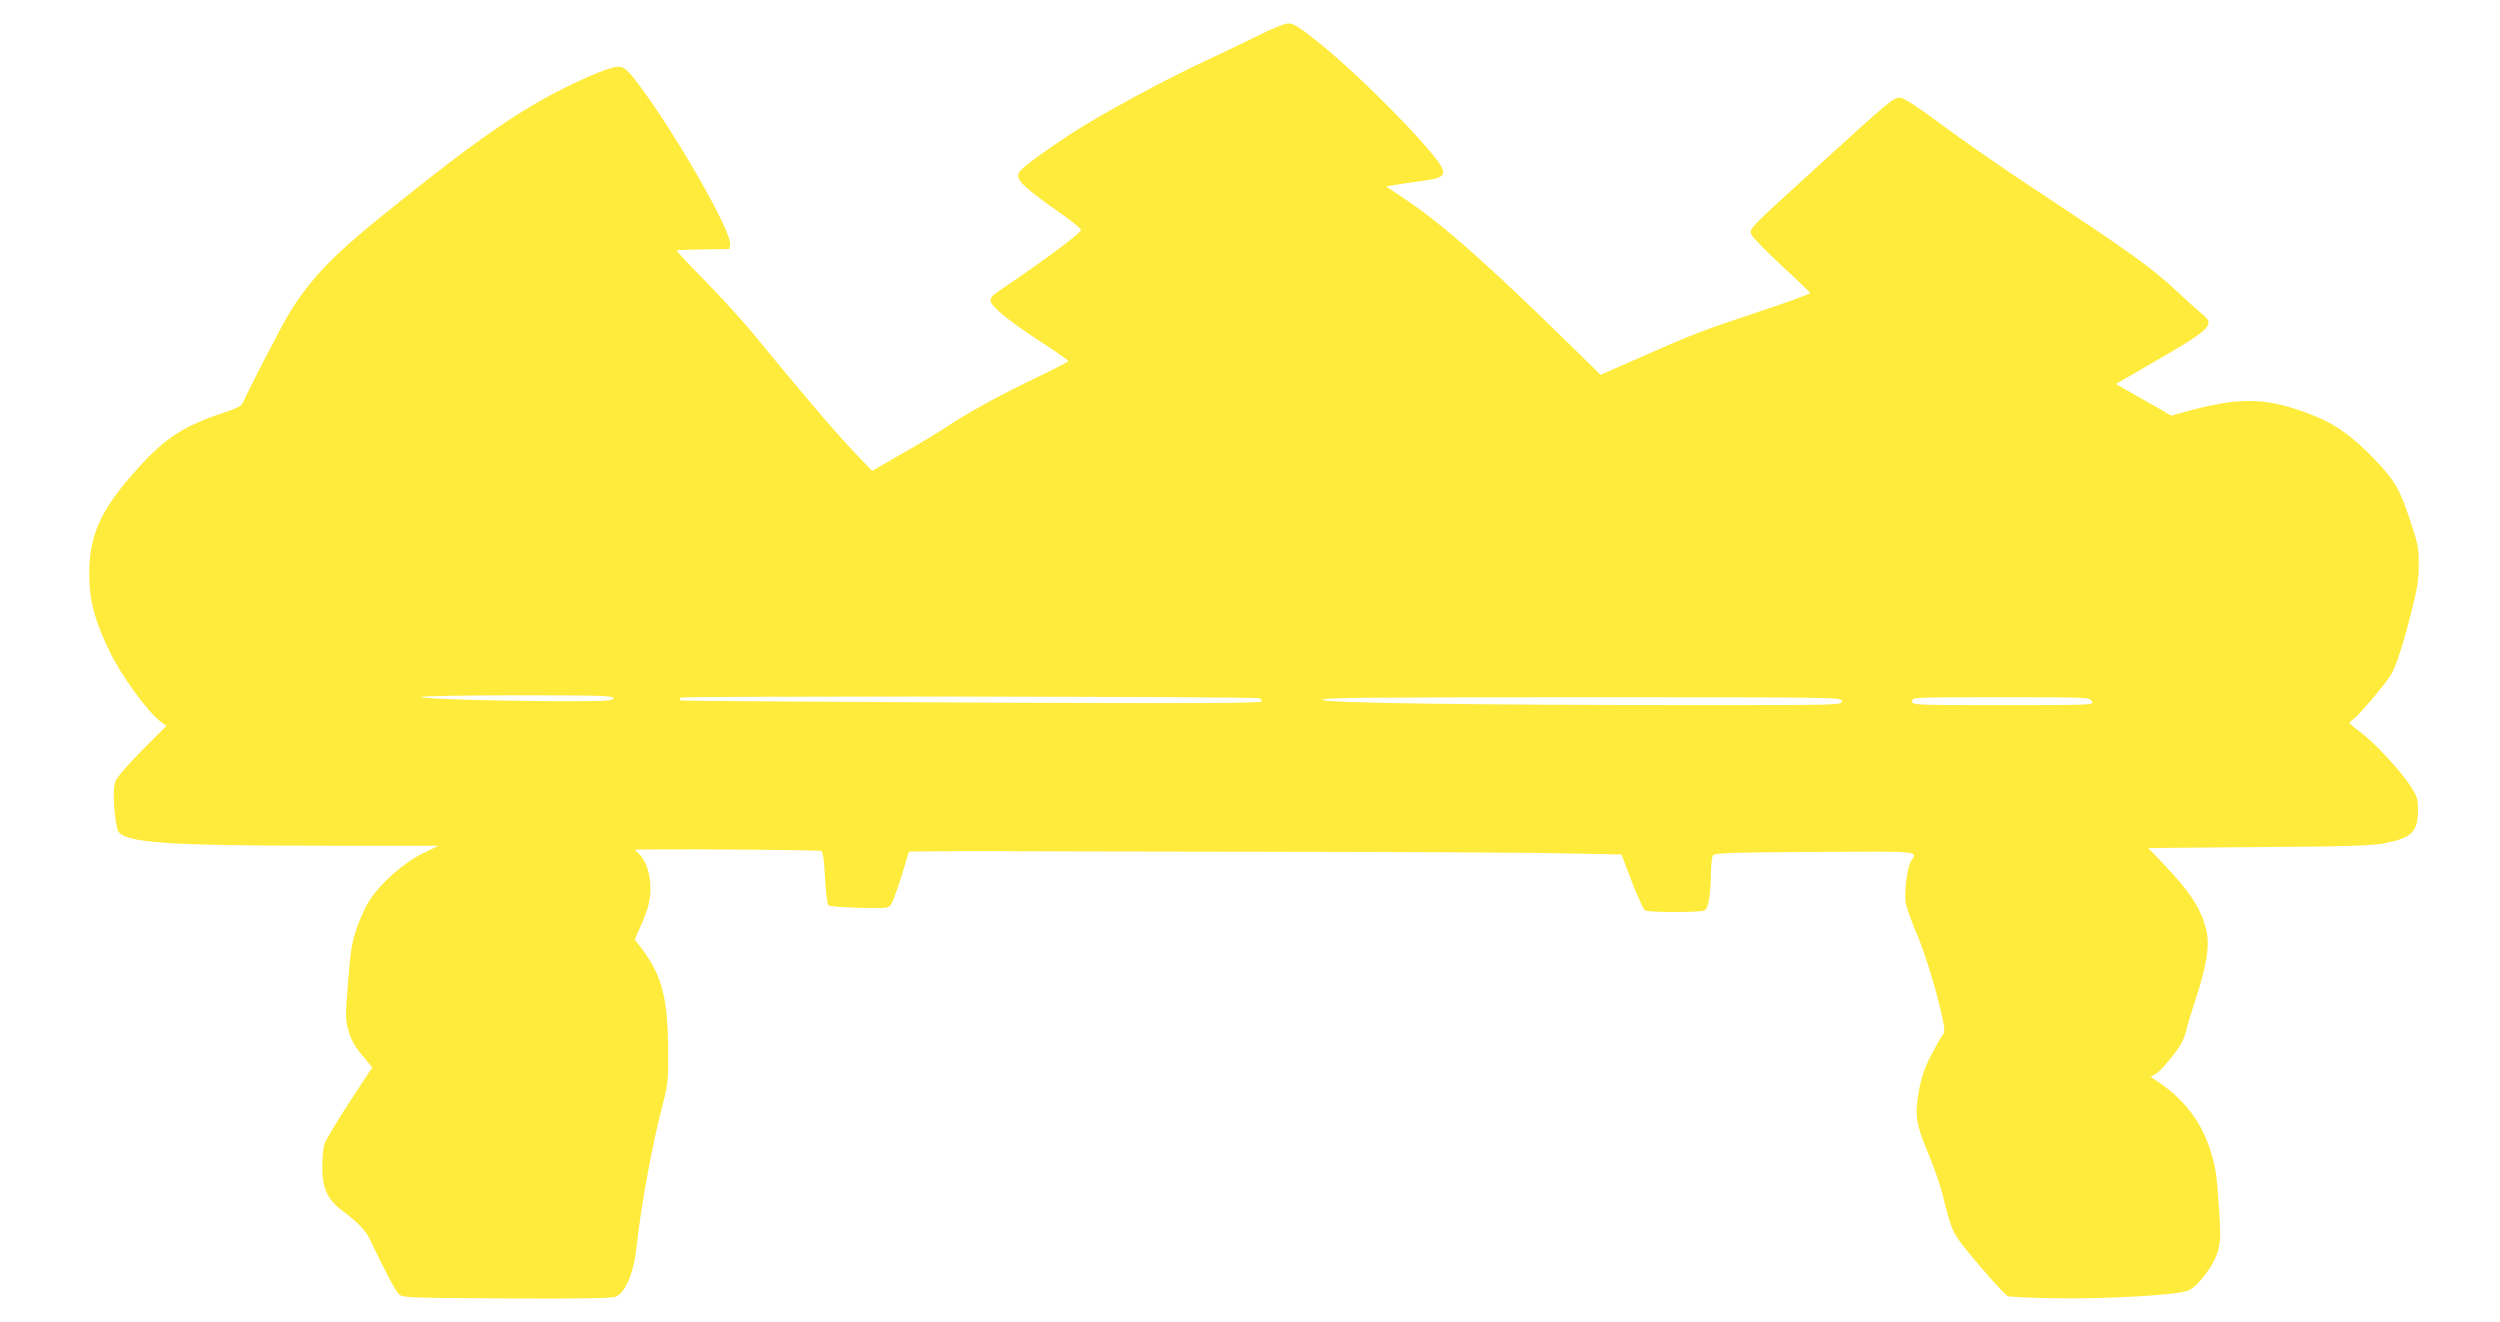
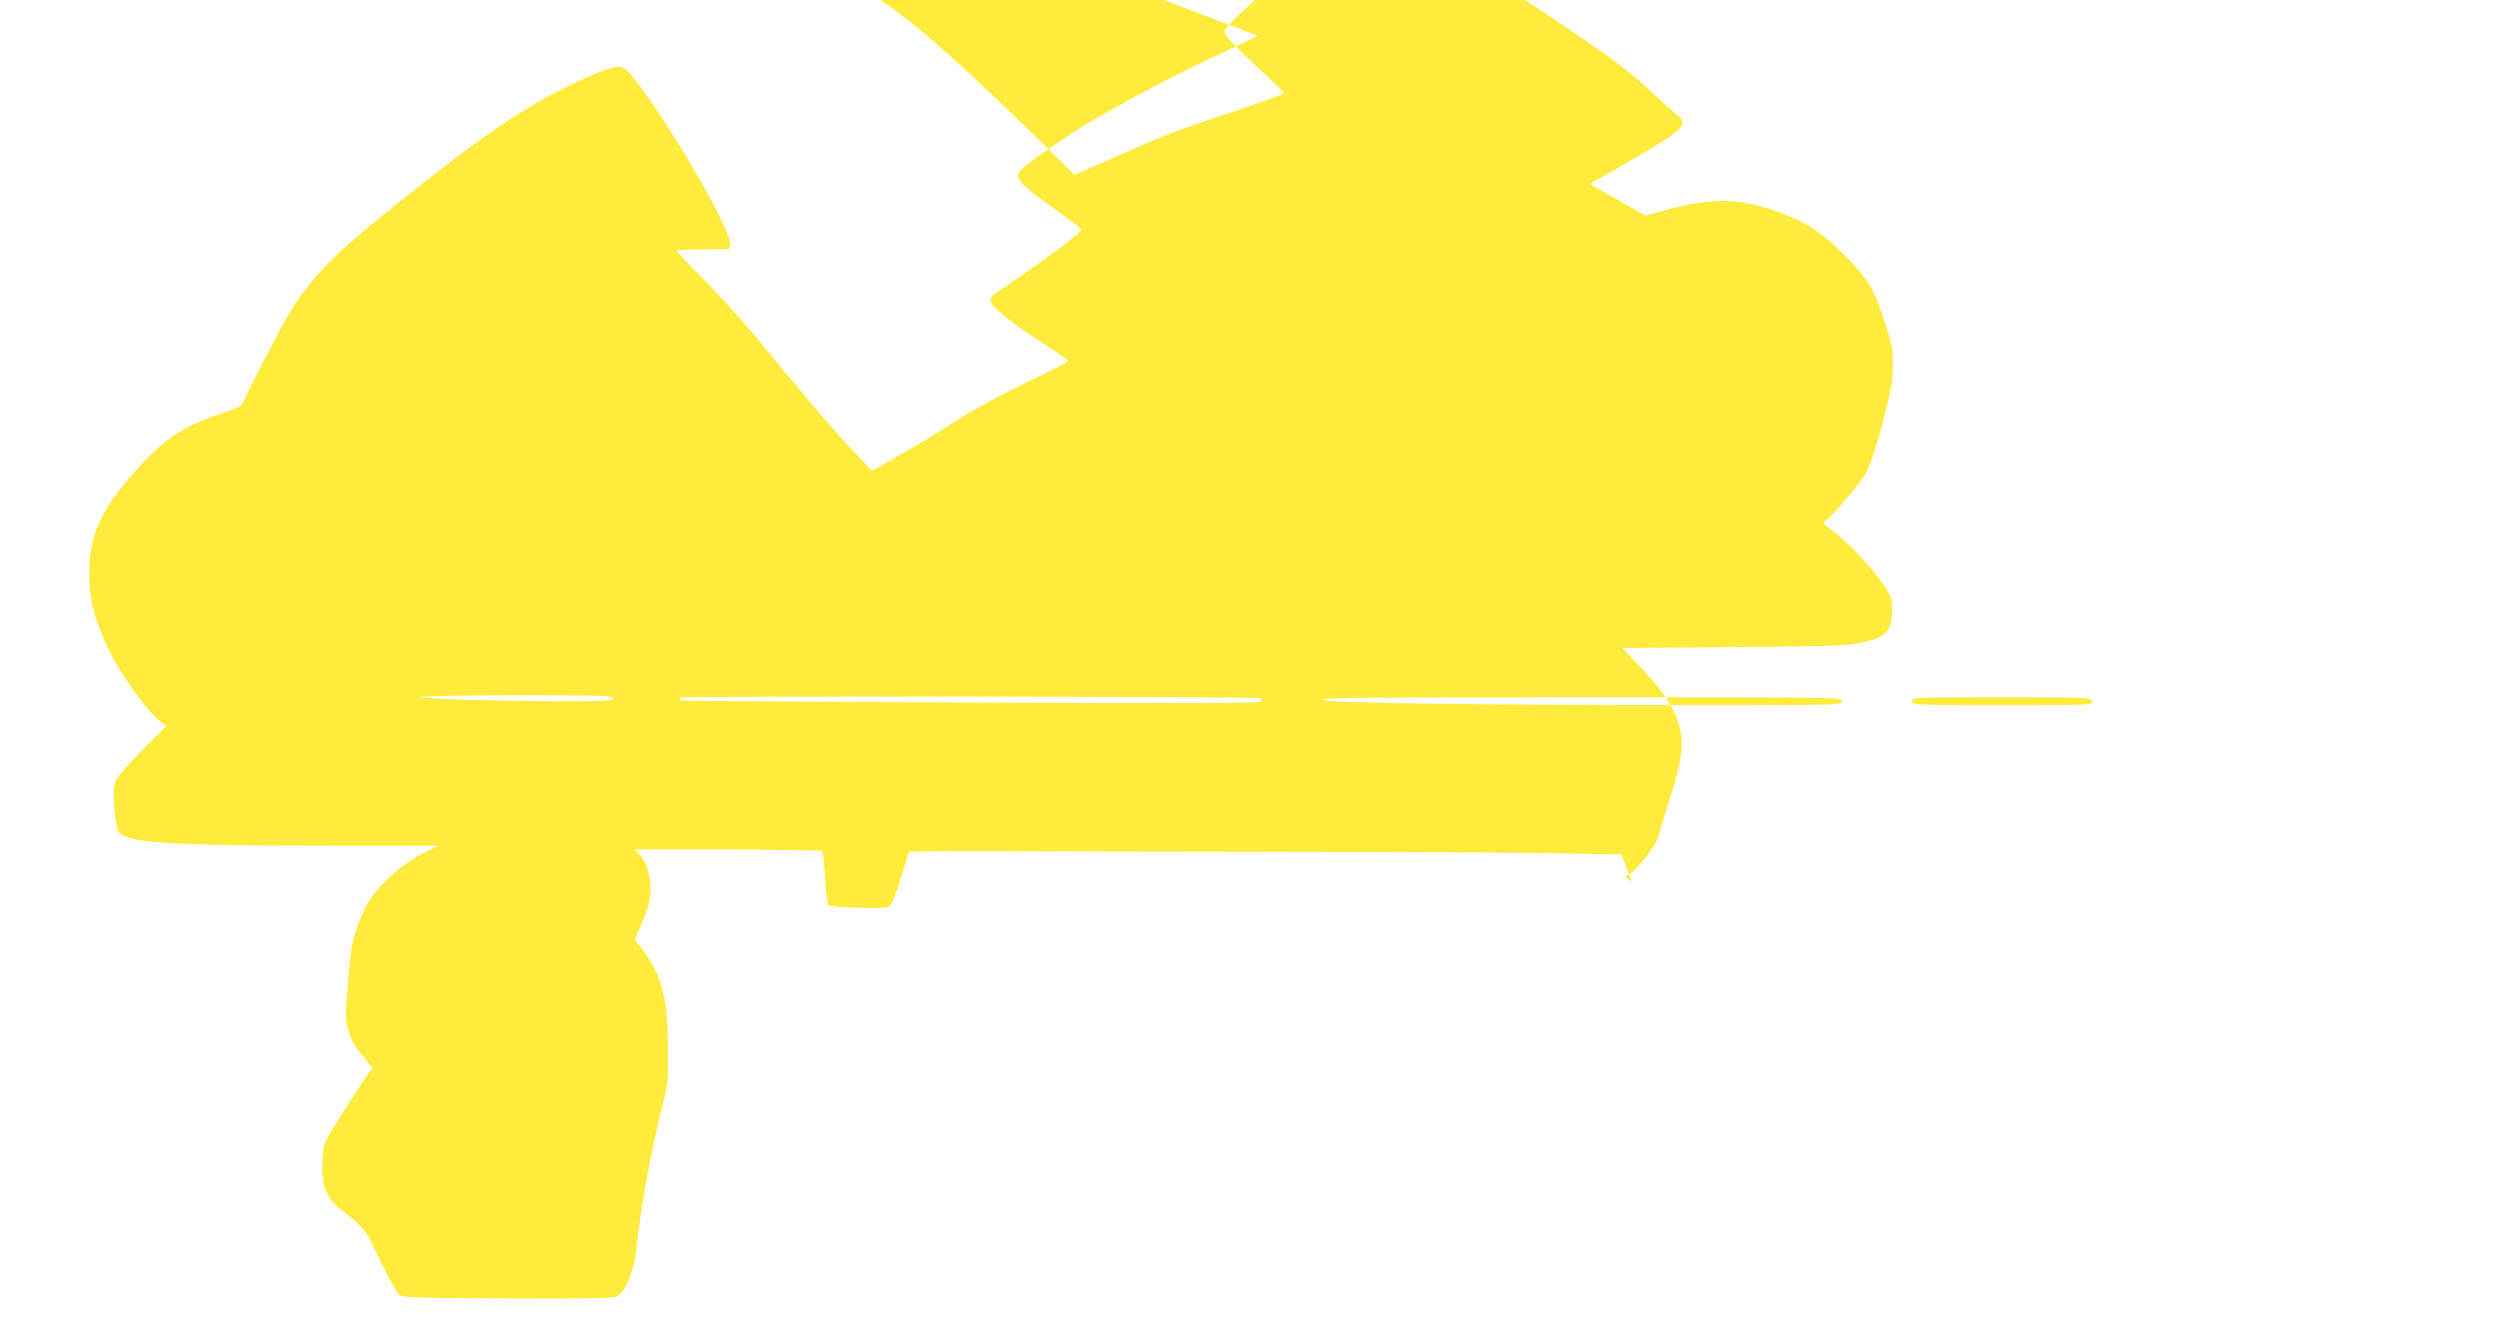
<svg xmlns="http://www.w3.org/2000/svg" version="1.0" width="1280pt" height="677pt" viewBox="0 0 1280 677" preserveAspectRatio="xMidYMid meet">
  <g transform="translate(0,677) scale(0.1,-0.1)" fill="#ffeb3b" stroke="none">
-     <path d="M6440 6587 c-69 -34 -187 -91 -263 -126 -225 -105 -542 -277 -697 -378 -160 -106 -256 -177 -264 -199 -14 -36 21 -70 224 -213 52 -37 95 -72 95 -78 0 -16 -187 -155 -428 -318 -28 -19 -37 -32 -35 -47 4 -29 102 -108 266 -214 72 -47 132 -89 132 -93 0 -3 -71 -40 -157 -81 -182 -87 -358 -183 -458 -250 -38 -26 -142 -89 -230 -139 l-160 -92 -98 103 c-92 97 -256 289 -497 583 -57 71 -173 198 -257 284 -84 85 -151 157 -149 159 3 2 64 4 138 5 l133 2 3 25 c9 58 -242 503 -436 774 -92 127 -106 139 -152 133 -21 -3 -91 -28 -154 -57 -299 -135 -520 -285 -1051 -714 -244 -198 -355 -314 -462 -486 -37 -60 -214 -402 -238 -459 -8 -20 -30 -31 -106 -56 -212 -71 -307 -136 -466 -320 -166 -191 -218 -317 -216 -515 1 -126 30 -234 104 -385 60 -124 190 -303 258 -357 l33 -25 -122 -122 c-70 -70 -128 -137 -137 -158 -12 -29 -13 -58 -8 -137 4 -56 13 -110 20 -122 38 -59 247 -74 1055 -74 l585 0 -81 -40 c-94 -45 -211 -148 -269 -235 -20 -30 -50 -94 -67 -143 -26 -75 -33 -114 -46 -280 -14 -184 -14 -196 4 -255 13 -44 34 -80 70 -122 l50 -60 -118 -180 c-65 -99 -122 -196 -128 -215 -5 -19 -10 -71 -10 -115 0 -109 27 -168 103 -224 74 -54 122 -104 142 -149 60 -129 129 -260 146 -277 19 -19 35 -20 552 -23 389 -2 539 1 560 9 50 21 92 123 106 254 23 215 85 550 138 745 22 85 25 113 24 260 -1 270 -32 388 -139 528 l-32 42 30 68 c17 37 36 87 41 112 23 99 2 207 -50 259 l-21 21 108 1 c222 2 836 -3 847 -8 8 -3 15 -49 19 -136 4 -73 12 -136 17 -142 6 -5 77 -11 158 -13 141 -3 150 -2 163 17 9 12 32 77 54 146 l38 125 241 2 c132 0 247 1 255 0 8 -1 587 -2 1285 -3 699 -1 1404 -4 1568 -8 l299 -6 53 -139 c30 -77 60 -143 67 -147 17 -12 289 -11 307 0 18 11 30 84 31 186 0 44 5 87 10 95 8 13 79 15 520 18 545 4 530 5 496 -44 -22 -31 -39 -173 -27 -226 6 -24 31 -93 57 -154 44 -102 113 -335 134 -449 7 -38 6 -53 -4 -65 -8 -8 -34 -55 -60 -105 -34 -68 -49 -113 -62 -185 -21 -123 -14 -166 48 -314 28 -67 61 -162 74 -212 44 -178 52 -196 112 -271 80 -101 204 -240 222 -249 8 -4 114 -9 235 -11 274 -5 647 17 693 41 51 26 128 130 147 198 15 54 16 79 5 242 -10 151 -17 196 -42 273 -46 148 -135 265 -270 355 l-37 25 25 14 c28 15 112 116 136 164 9 17 19 46 23 65 4 19 27 95 51 168 55 168 69 269 49 346 -29 109 -82 190 -222 337 l-74 77 568 5 c454 3 583 7 644 20 138 27 169 58 169 170 0 59 -4 70 -42 128 -55 82 -187 223 -255 272 -29 21 -53 42 -53 45 0 4 8 12 19 19 23 15 166 183 192 227 28 48 62 152 105 321 31 122 38 168 38 245 0 87 -4 107 -48 238 -52 152 -74 190 -175 297 -107 113 -201 182 -307 224 -243 98 -380 102 -668 22 l-69 -19 -142 81 -142 81 146 84 c352 203 366 217 294 276 -21 17 -75 65 -120 108 -137 128 -237 200 -738 531 -154 101 -365 248 -470 326 -128 95 -198 141 -216 141 -35 0 -52 -14 -405 -336 -386 -351 -371 -336 -354 -369 8 -15 77 -85 154 -157 78 -71 142 -134 144 -138 2 -4 -109 -45 -245 -90 -304 -101 -364 -124 -623 -239 l-205 -90 -145 142 c-431 423 -665 630 -854 756 l-98 66 33 6 c18 4 77 13 131 20 112 14 134 25 125 60 -18 69 -410 471 -635 651 -99 79 -129 98 -155 98 -19 0 -84 -26 -157 -63z m-3300 -3392 c0 -13 -33 -15 -238 -15 -344 0 -752 12 -746 22 3 4 225 8 495 8 428 0 489 -2 489 -15z m3308 0 c6 -3 12 -10 12 -16 0 -10 -336 -11 -1486 -6 -818 4 -1489 8 -1491 11 -3 3 -2 9 1 14 6 9 2934 6 2964 -3z m2982 -15 c0 -20 -7 -20 -728 -20 -1166 0 -1932 11 -1932 27 0 11 227 13 1330 13 1323 0 1330 0 1330 -20z m1280 0 c11 -20 8 -20 -455 -20 -458 0 -465 0 -465 20 0 20 7 20 455 20 444 0 455 0 465 -20z" />
+     <path d="M6440 6587 c-69 -34 -187 -91 -263 -126 -225 -105 -542 -277 -697 -378 -160 -106 -256 -177 -264 -199 -14 -36 21 -70 224 -213 52 -37 95 -72 95 -78 0 -16 -187 -155 -428 -318 -28 -19 -37 -32 -35 -47 4 -29 102 -108 266 -214 72 -47 132 -89 132 -93 0 -3 -71 -40 -157 -81 -182 -87 -358 -183 -458 -250 -38 -26 -142 -89 -230 -139 l-160 -92 -98 103 c-92 97 -256 289 -497 583 -57 71 -173 198 -257 284 -84 85 -151 157 -149 159 3 2 64 4 138 5 l133 2 3 25 c9 58 -242 503 -436 774 -92 127 -106 139 -152 133 -21 -3 -91 -28 -154 -57 -299 -135 -520 -285 -1051 -714 -244 -198 -355 -314 -462 -486 -37 -60 -214 -402 -238 -459 -8 -20 -30 -31 -106 -56 -212 -71 -307 -136 -466 -320 -166 -191 -218 -317 -216 -515 1 -126 30 -234 104 -385 60 -124 190 -303 258 -357 l33 -25 -122 -122 c-70 -70 -128 -137 -137 -158 -12 -29 -13 -58 -8 -137 4 -56 13 -110 20 -122 38 -59 247 -74 1055 -74 l585 0 -81 -40 c-94 -45 -211 -148 -269 -235 -20 -30 -50 -94 -67 -143 -26 -75 -33 -114 -46 -280 -14 -184 -14 -196 4 -255 13 -44 34 -80 70 -122 l50 -60 -118 -180 c-65 -99 -122 -196 -128 -215 -5 -19 -10 -71 -10 -115 0 -109 27 -168 103 -224 74 -54 122 -104 142 -149 60 -129 129 -260 146 -277 19 -19 35 -20 552 -23 389 -2 539 1 560 9 50 21 92 123 106 254 23 215 85 550 138 745 22 85 25 113 24 260 -1 270 -32 388 -139 528 l-32 42 30 68 c17 37 36 87 41 112 23 99 2 207 -50 259 l-21 21 108 1 c222 2 836 -3 847 -8 8 -3 15 -49 19 -136 4 -73 12 -136 17 -142 6 -5 77 -11 158 -13 141 -3 150 -2 163 17 9 12 32 77 54 146 l38 125 241 2 c132 0 247 1 255 0 8 -1 587 -2 1285 -3 699 -1 1404 -4 1568 -8 l299 -6 53 -139 l-37 25 25 14 c28 15 112 116 136 164 9 17 19 46 23 65 4 19 27 95 51 168 55 168 69 269 49 346 -29 109 -82 190 -222 337 l-74 77 568 5 c454 3 583 7 644 20 138 27 169 58 169 170 0 59 -4 70 -42 128 -55 82 -187 223 -255 272 -29 21 -53 42 -53 45 0 4 8 12 19 19 23 15 166 183 192 227 28 48 62 152 105 321 31 122 38 168 38 245 0 87 -4 107 -48 238 -52 152 -74 190 -175 297 -107 113 -201 182 -307 224 -243 98 -380 102 -668 22 l-69 -19 -142 81 -142 81 146 84 c352 203 366 217 294 276 -21 17 -75 65 -120 108 -137 128 -237 200 -738 531 -154 101 -365 248 -470 326 -128 95 -198 141 -216 141 -35 0 -52 -14 -405 -336 -386 -351 -371 -336 -354 -369 8 -15 77 -85 154 -157 78 -71 142 -134 144 -138 2 -4 -109 -45 -245 -90 -304 -101 -364 -124 -623 -239 l-205 -90 -145 142 c-431 423 -665 630 -854 756 l-98 66 33 6 c18 4 77 13 131 20 112 14 134 25 125 60 -18 69 -410 471 -635 651 -99 79 -129 98 -155 98 -19 0 -84 -26 -157 -63z m-3300 -3392 c0 -13 -33 -15 -238 -15 -344 0 -752 12 -746 22 3 4 225 8 495 8 428 0 489 -2 489 -15z m3308 0 c6 -3 12 -10 12 -16 0 -10 -336 -11 -1486 -6 -818 4 -1489 8 -1491 11 -3 3 -2 9 1 14 6 9 2934 6 2964 -3z m2982 -15 c0 -20 -7 -20 -728 -20 -1166 0 -1932 11 -1932 27 0 11 227 13 1330 13 1323 0 1330 0 1330 -20z m1280 0 c11 -20 8 -20 -455 -20 -458 0 -465 0 -465 20 0 20 7 20 455 20 444 0 455 0 465 -20z" />
  </g>
</svg>